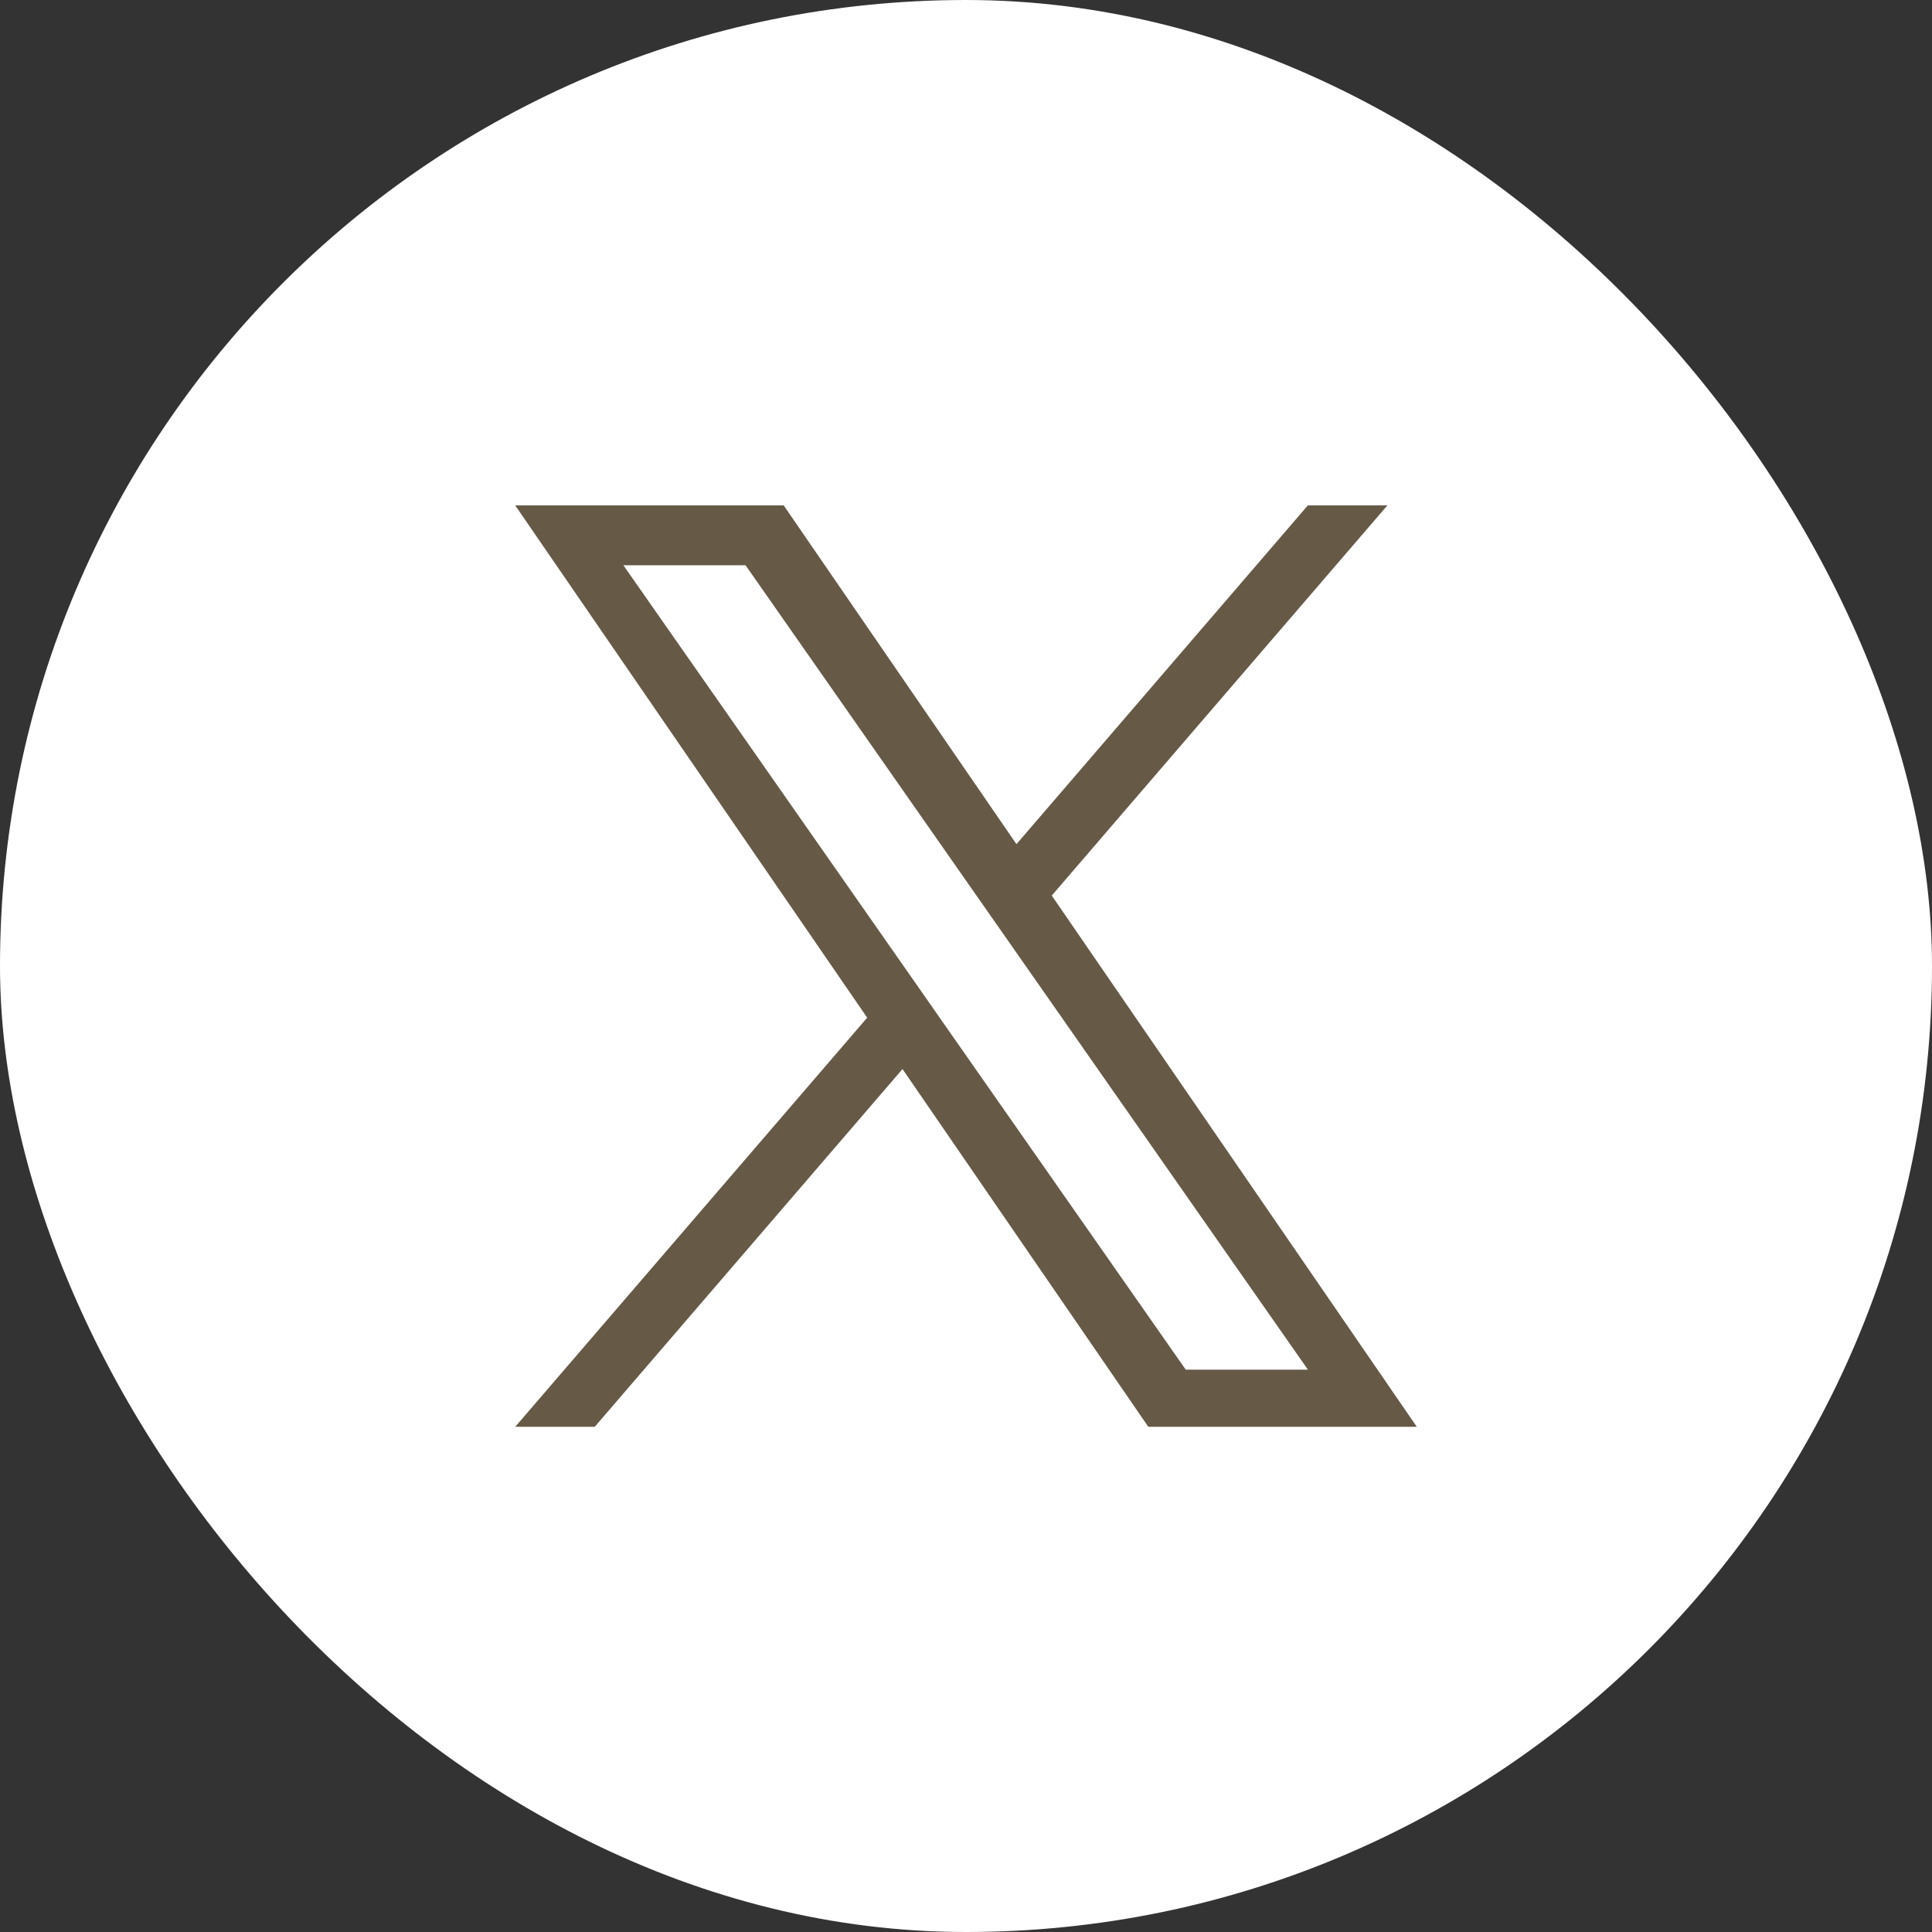
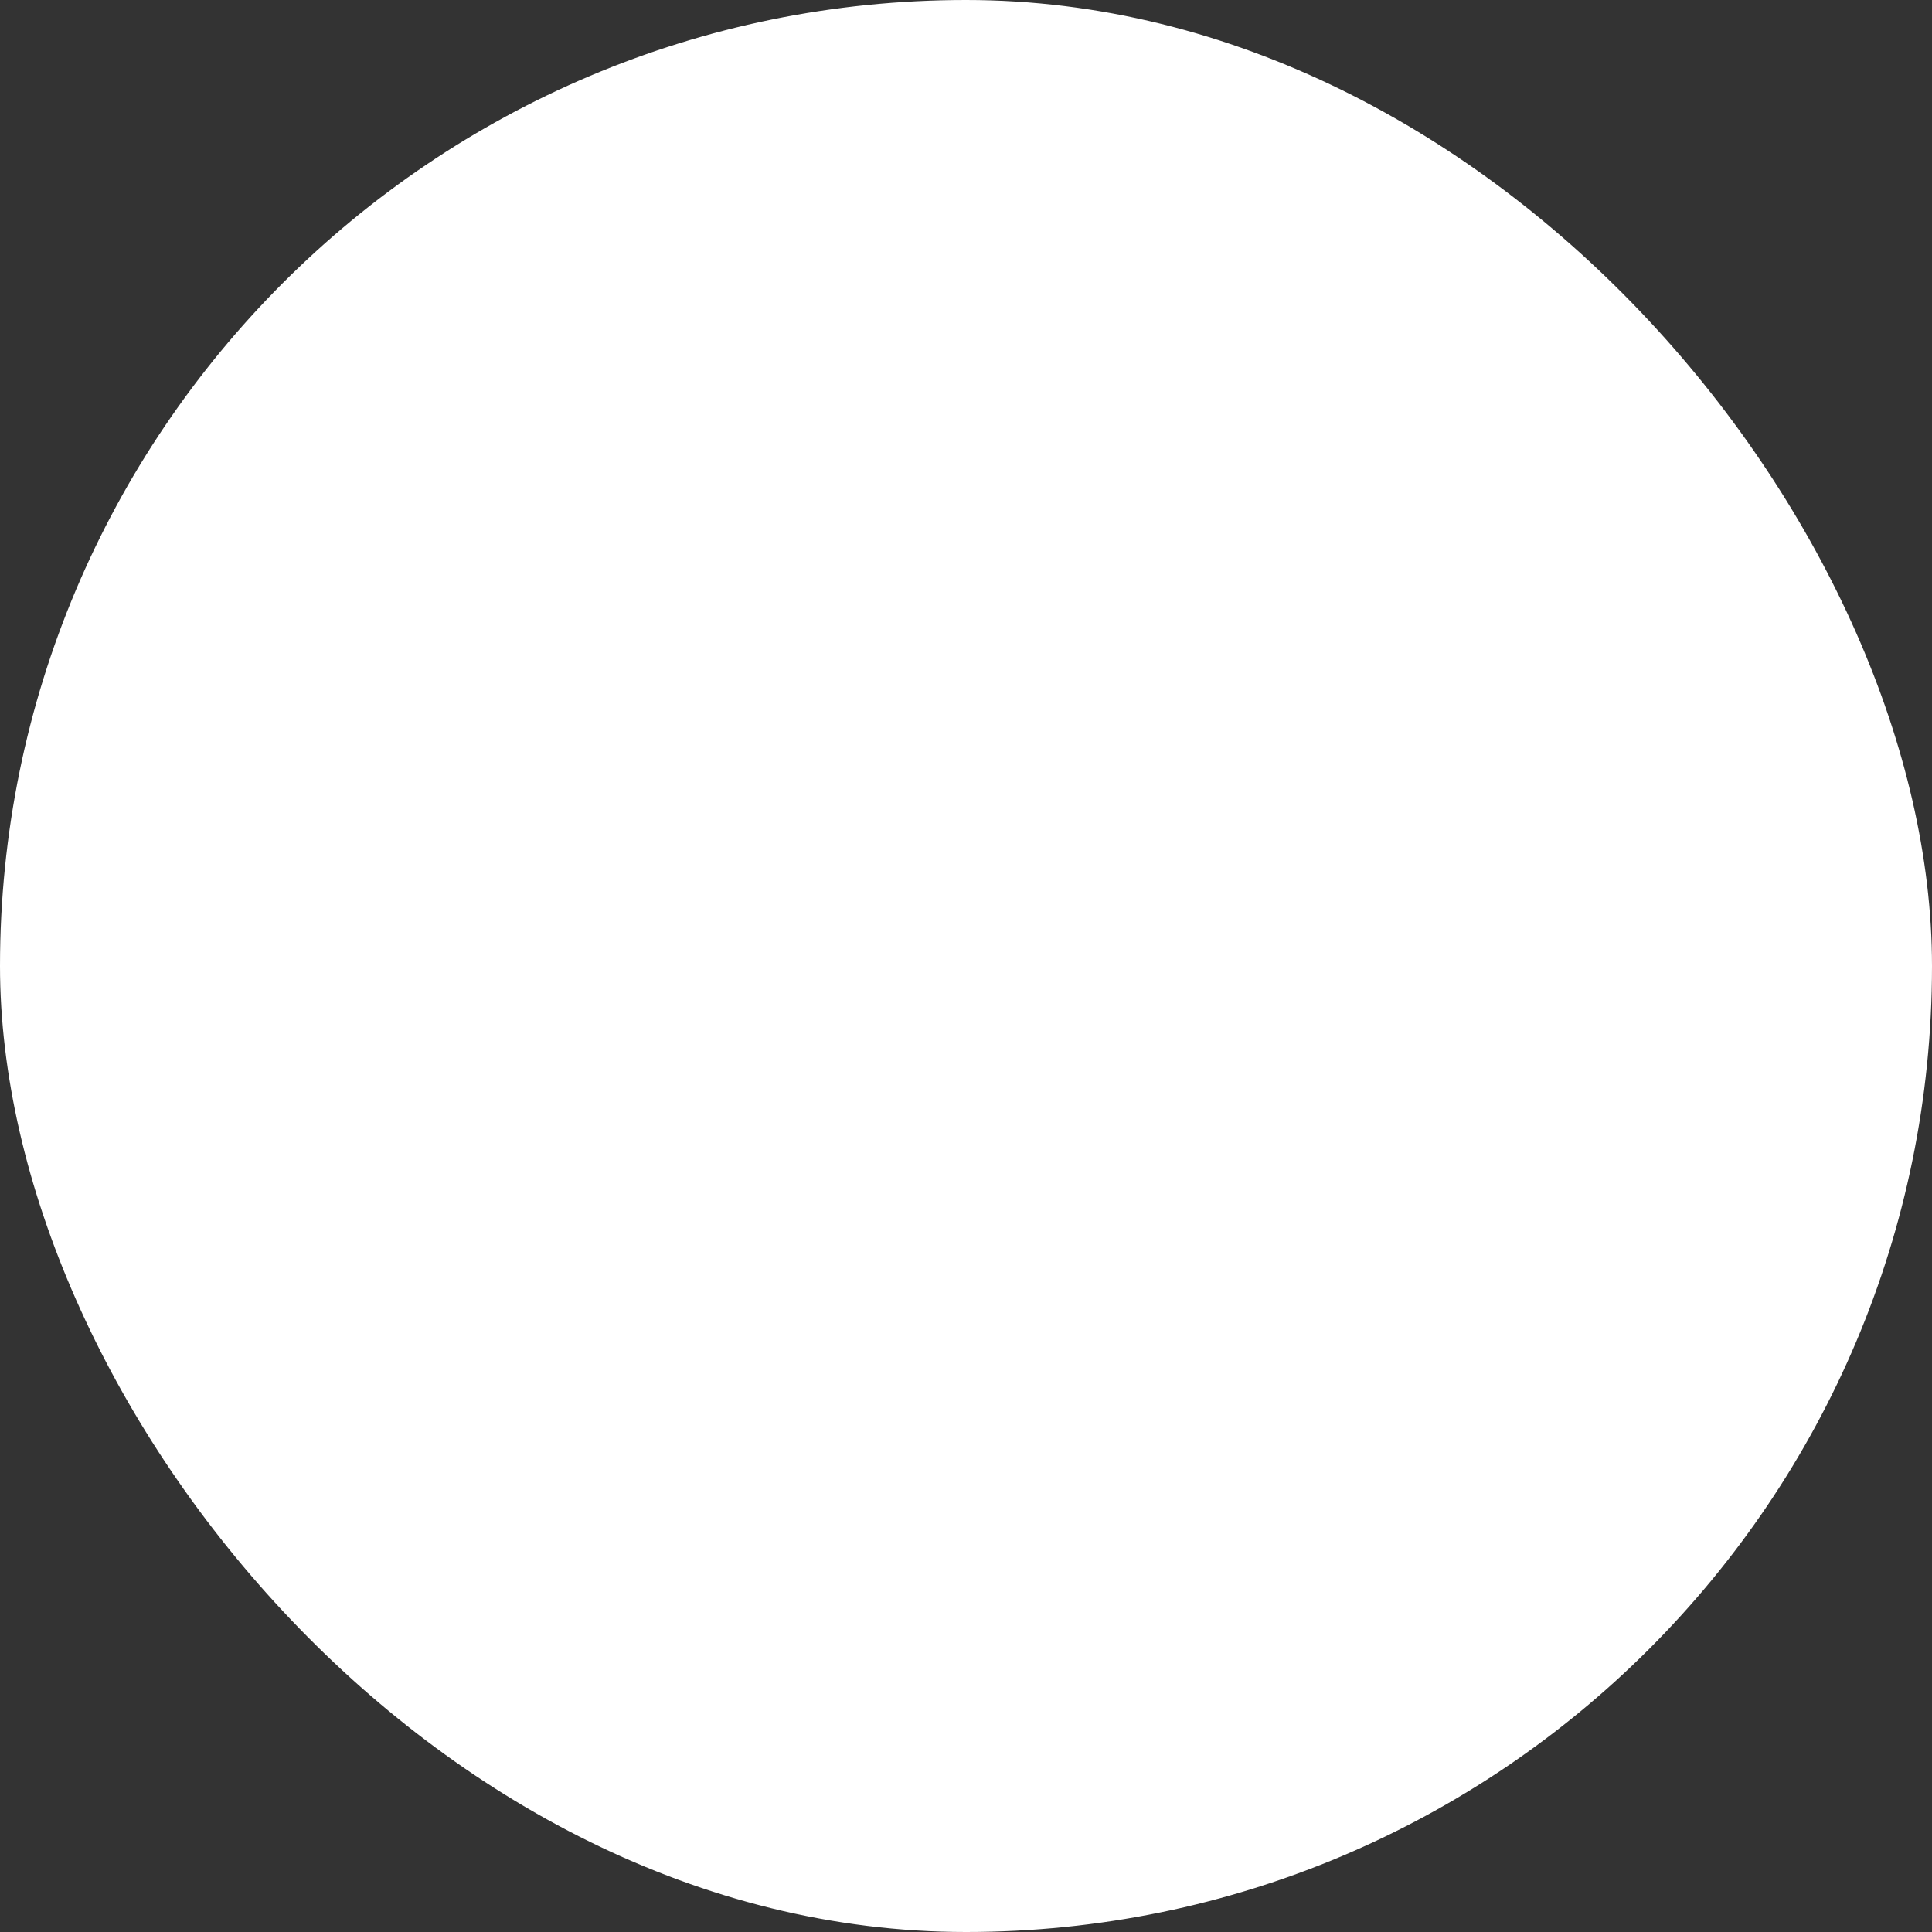
<svg xmlns="http://www.w3.org/2000/svg" width="60" height="60" viewBox="0 0 60 60" fill="none">
  <rect x="0" y="0" width="60" height="60" fill="#333333" stroke="none" />
  <rect width="60" height="60" rx="30" fill="white" />
-   <path d="M32.664 27.812L43.087 15.695H40.617L31.567 26.216L24.338 15.695H16L26.931 31.605L16 44.311H18.47L28.028 33.2L35.662 44.311H44L32.663 27.812H32.664ZM29.28 31.745L28.173 30.16L19.36 17.555H23.154L30.266 27.728L31.374 29.312L40.618 42.536H36.824L29.28 31.745V31.745Z" fill="#665A47" />
</svg>